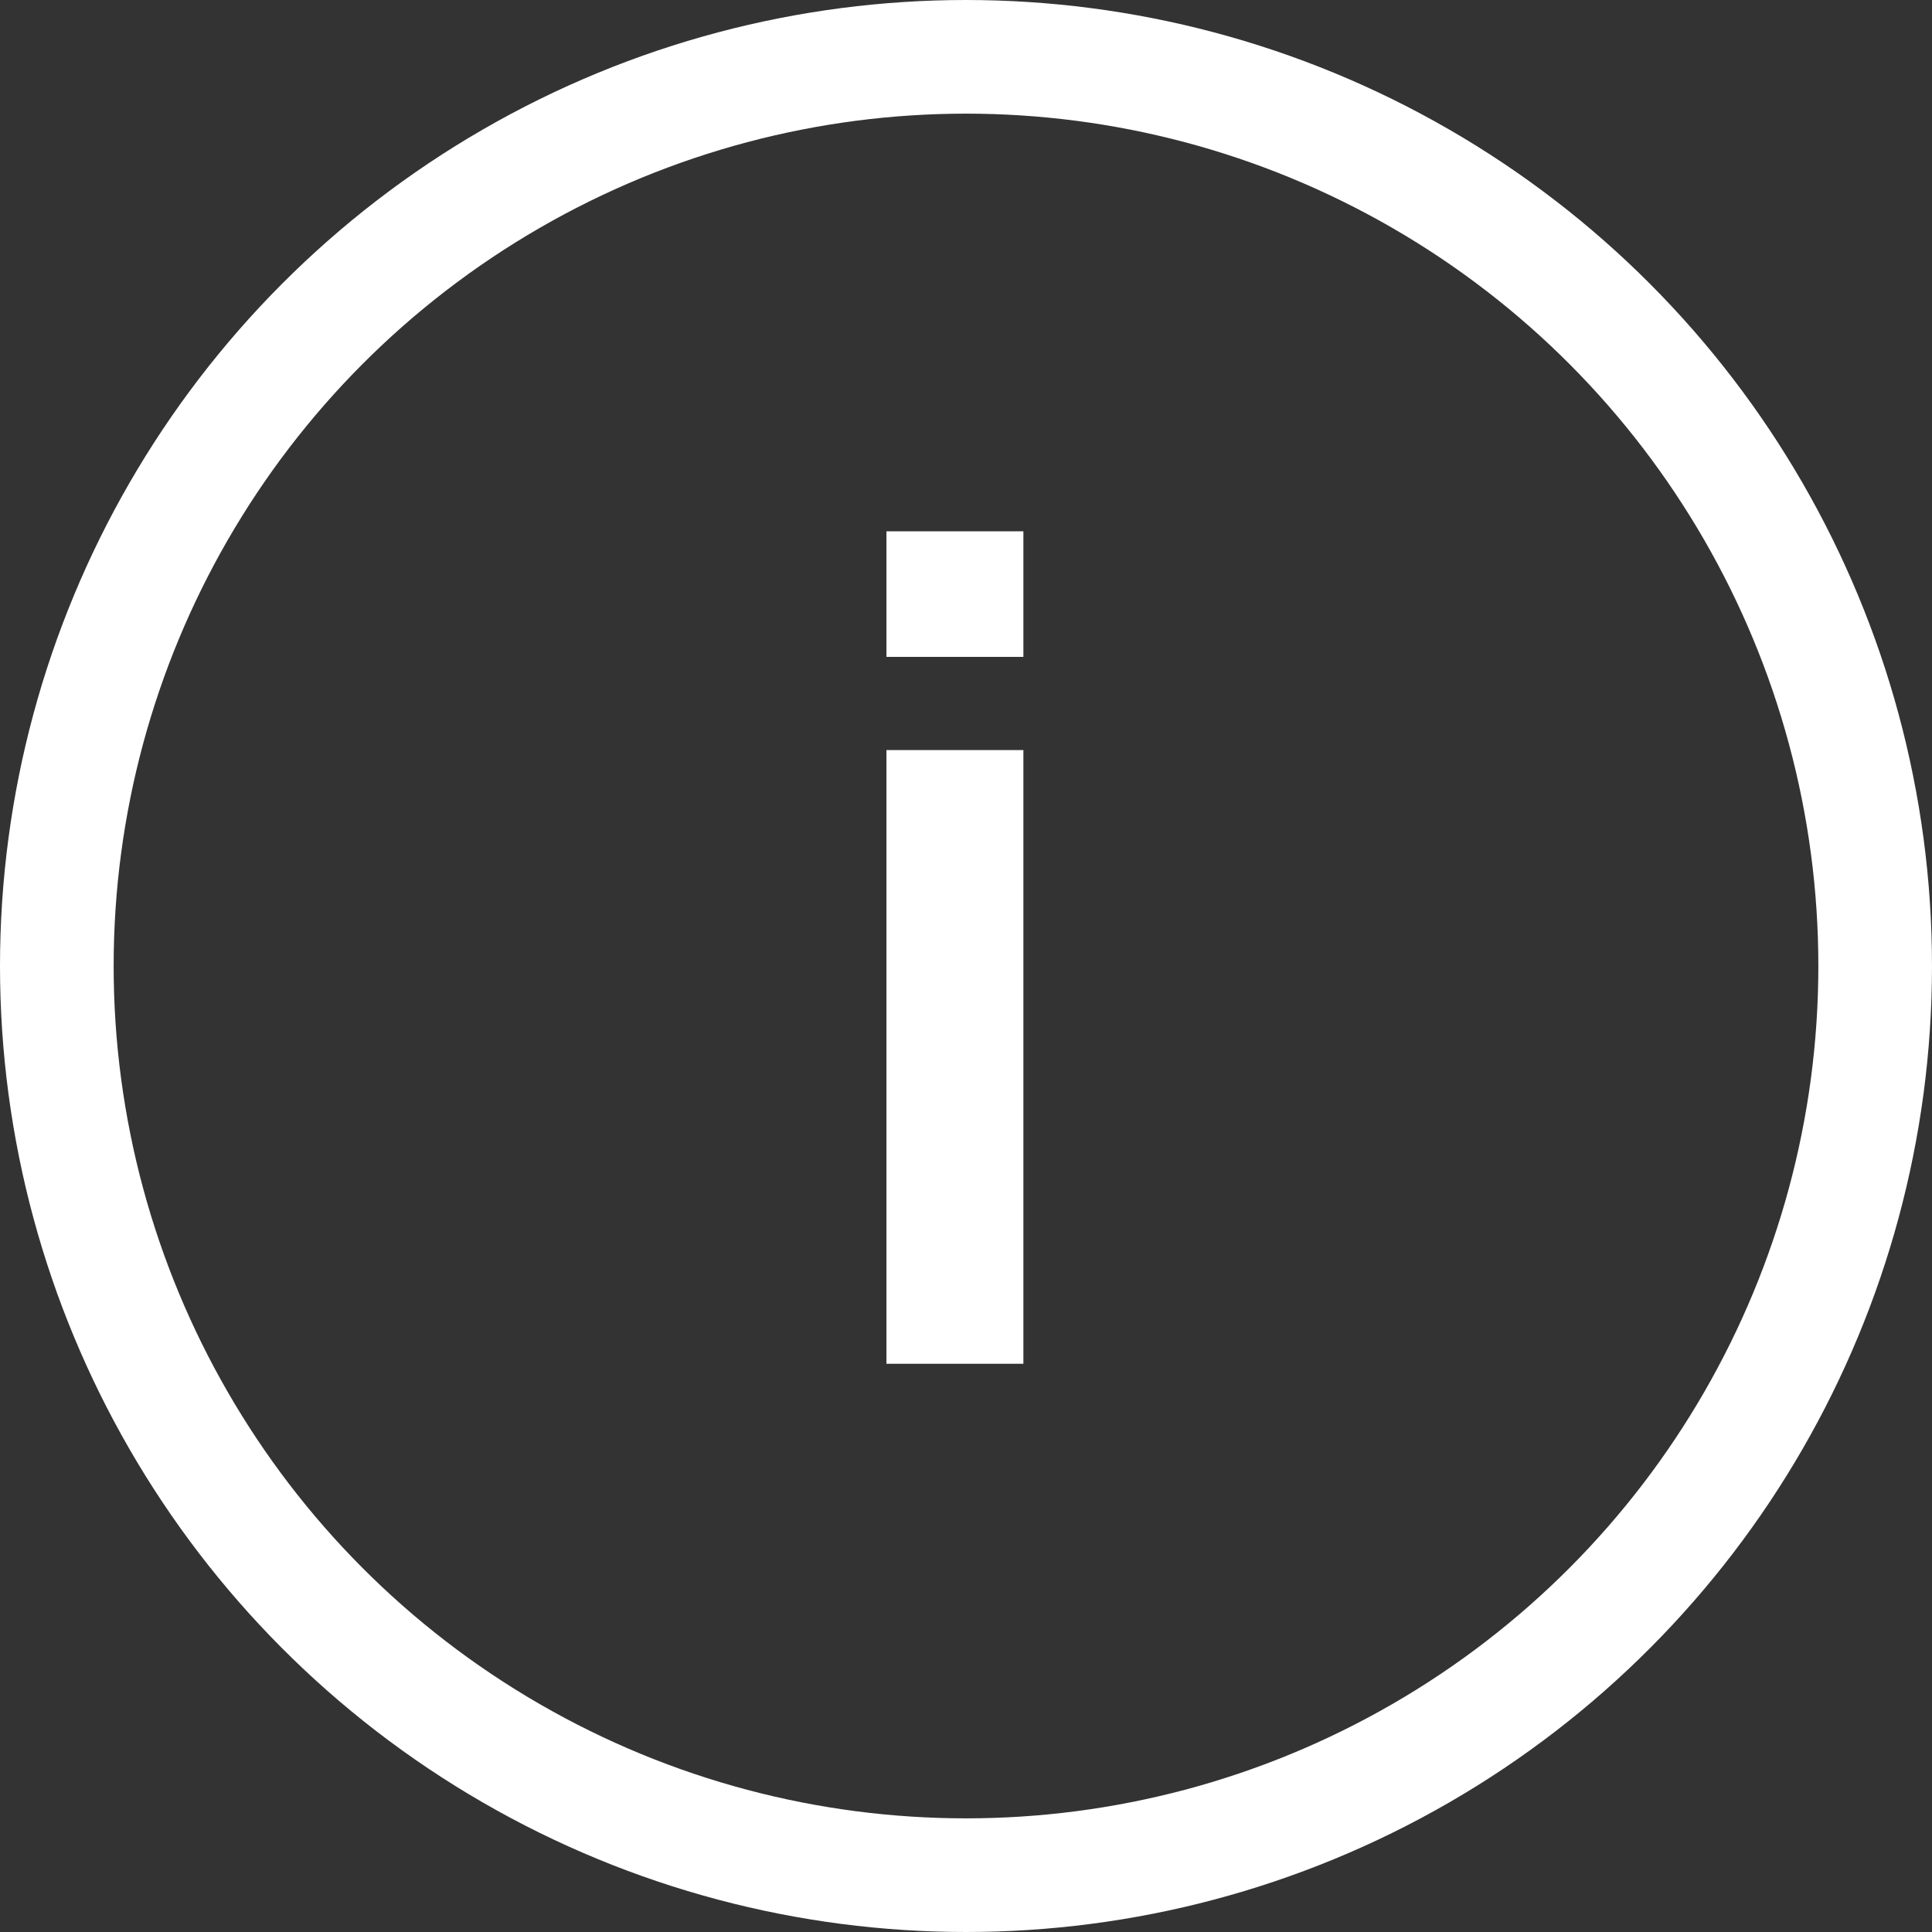
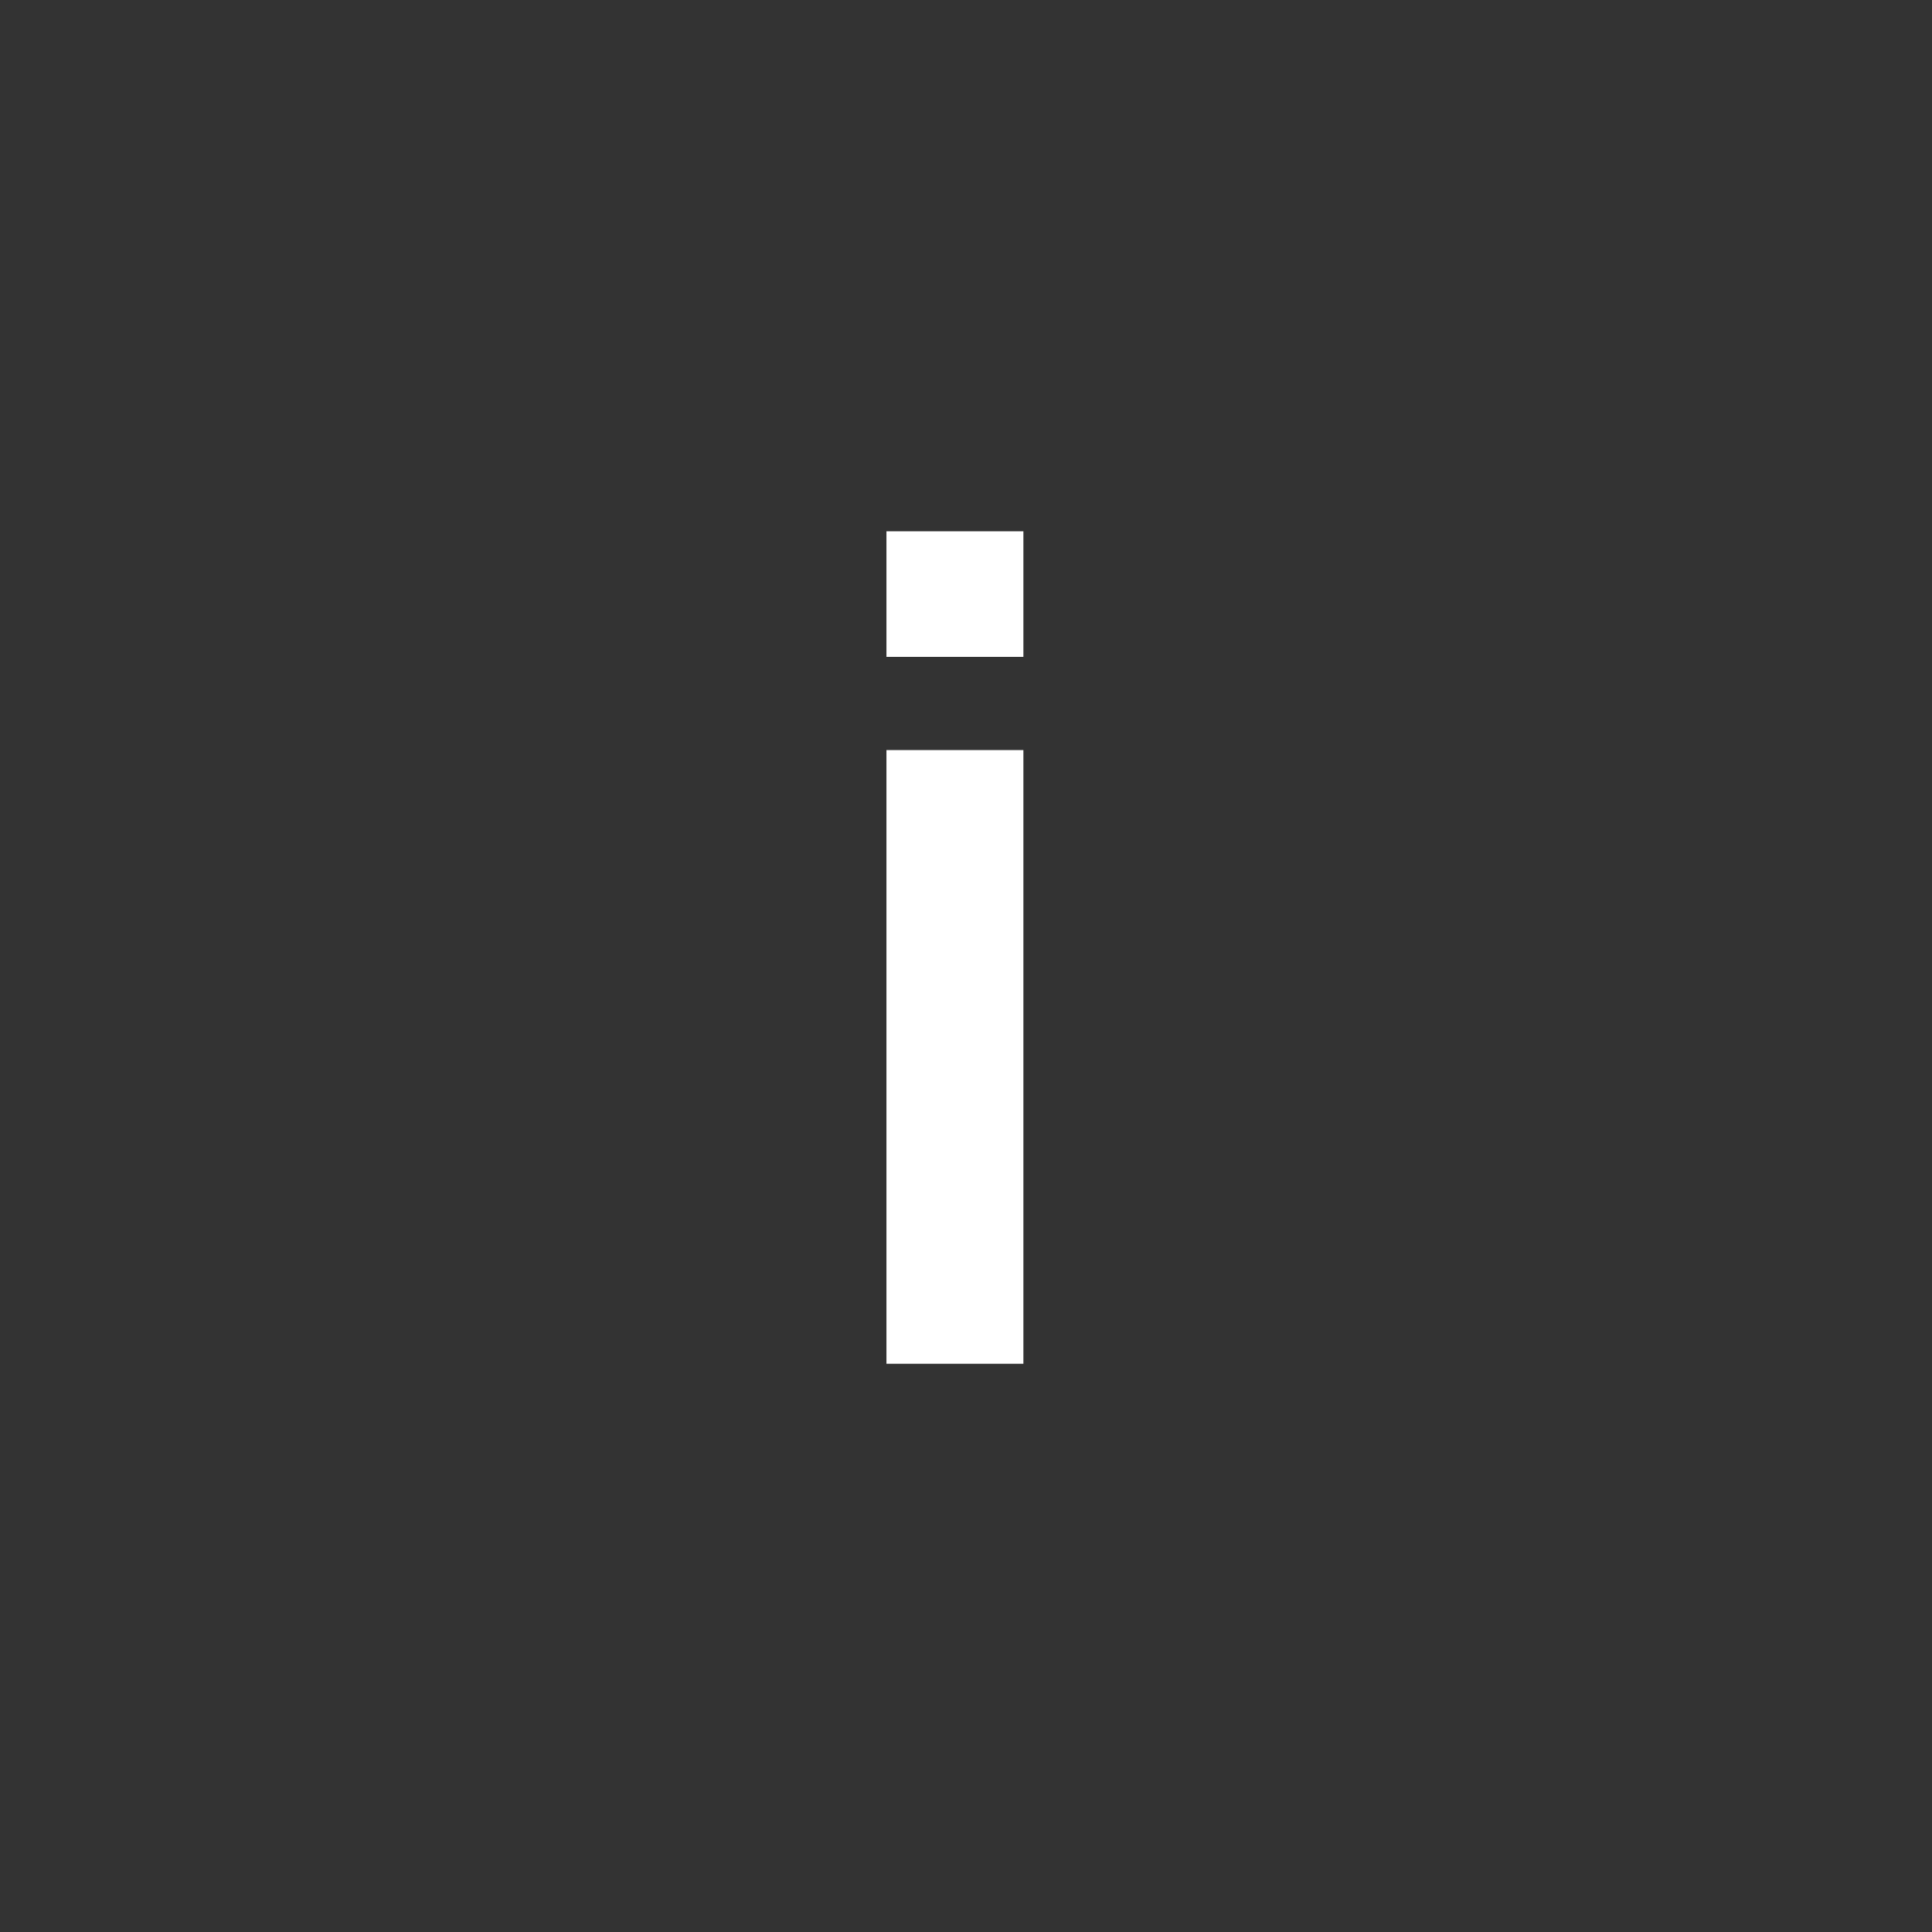
<svg xmlns="http://www.w3.org/2000/svg" width="17" height="17" viewBox="0 0 17 17" fill="none">
  <rect x="0" y="0" width="17" height="17" fill="#333333" stroke="none" />
  <path d="M7.8 5.78V4.675H9.005V5.78H7.8ZM7.8 12V6.6H9.005V12H7.8Z" fill="white" />
-   <circle cx="8.5" cy="8.5" r="8" stroke="white" />
</svg>